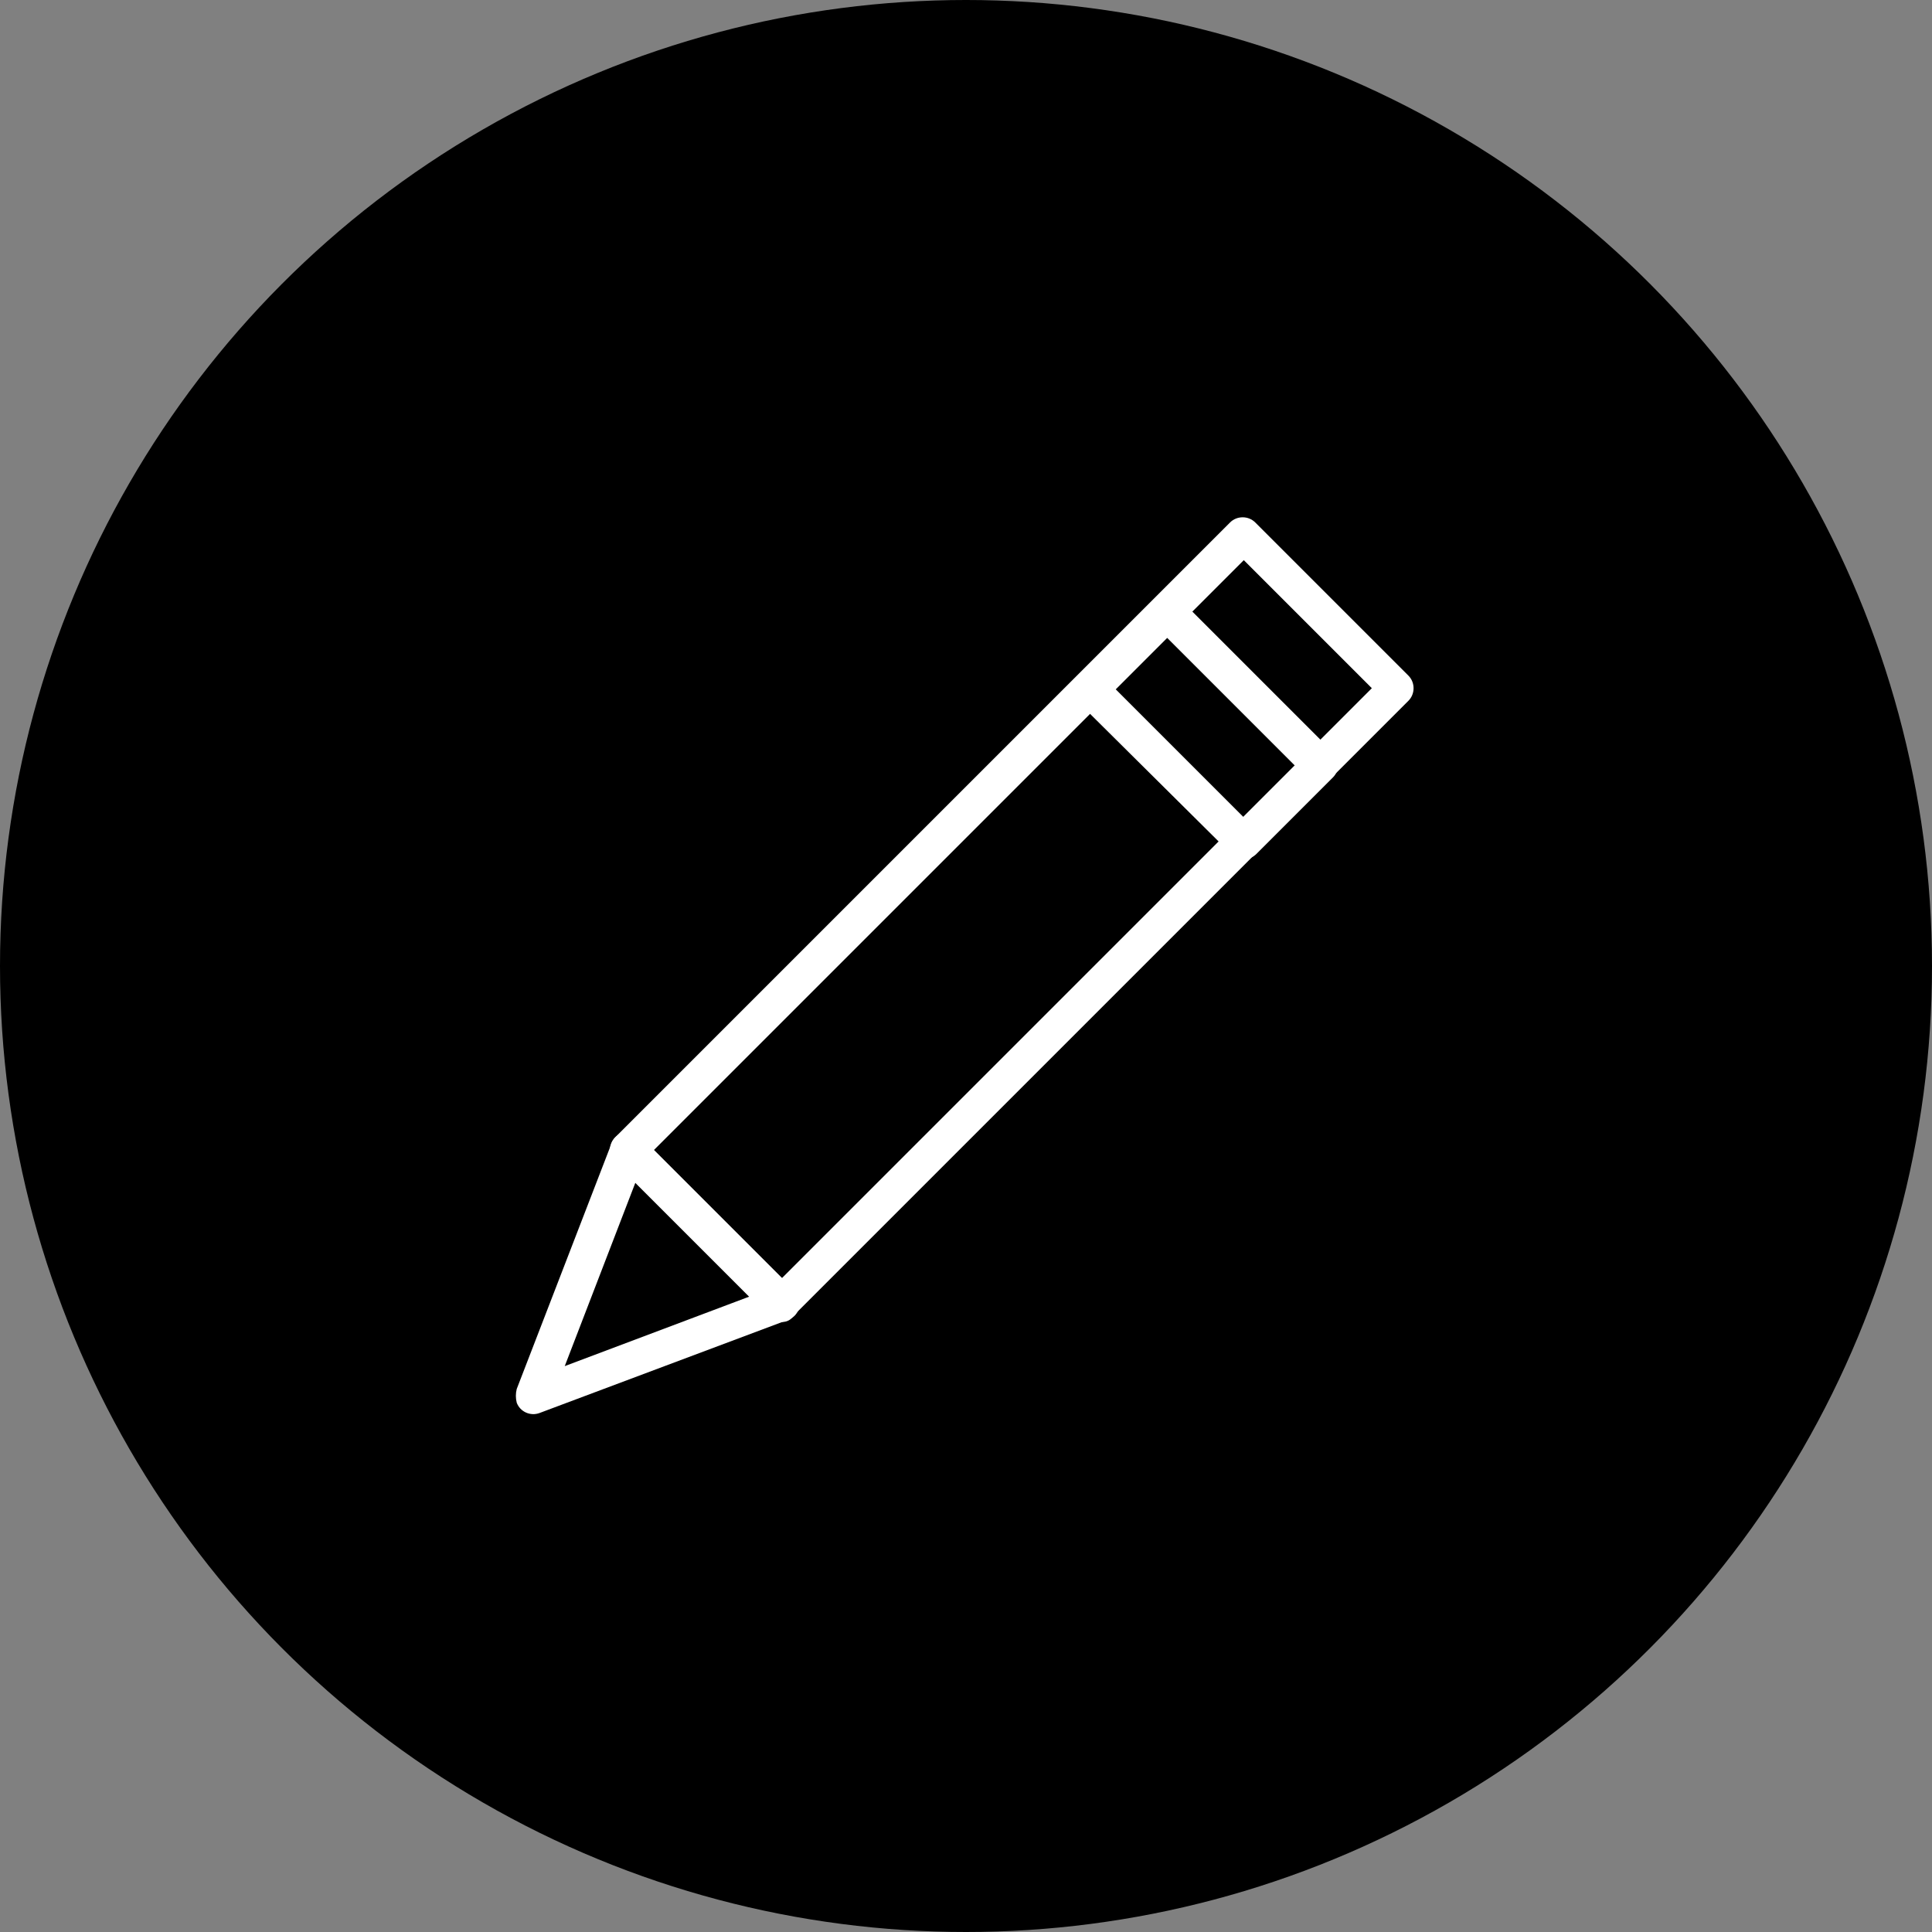
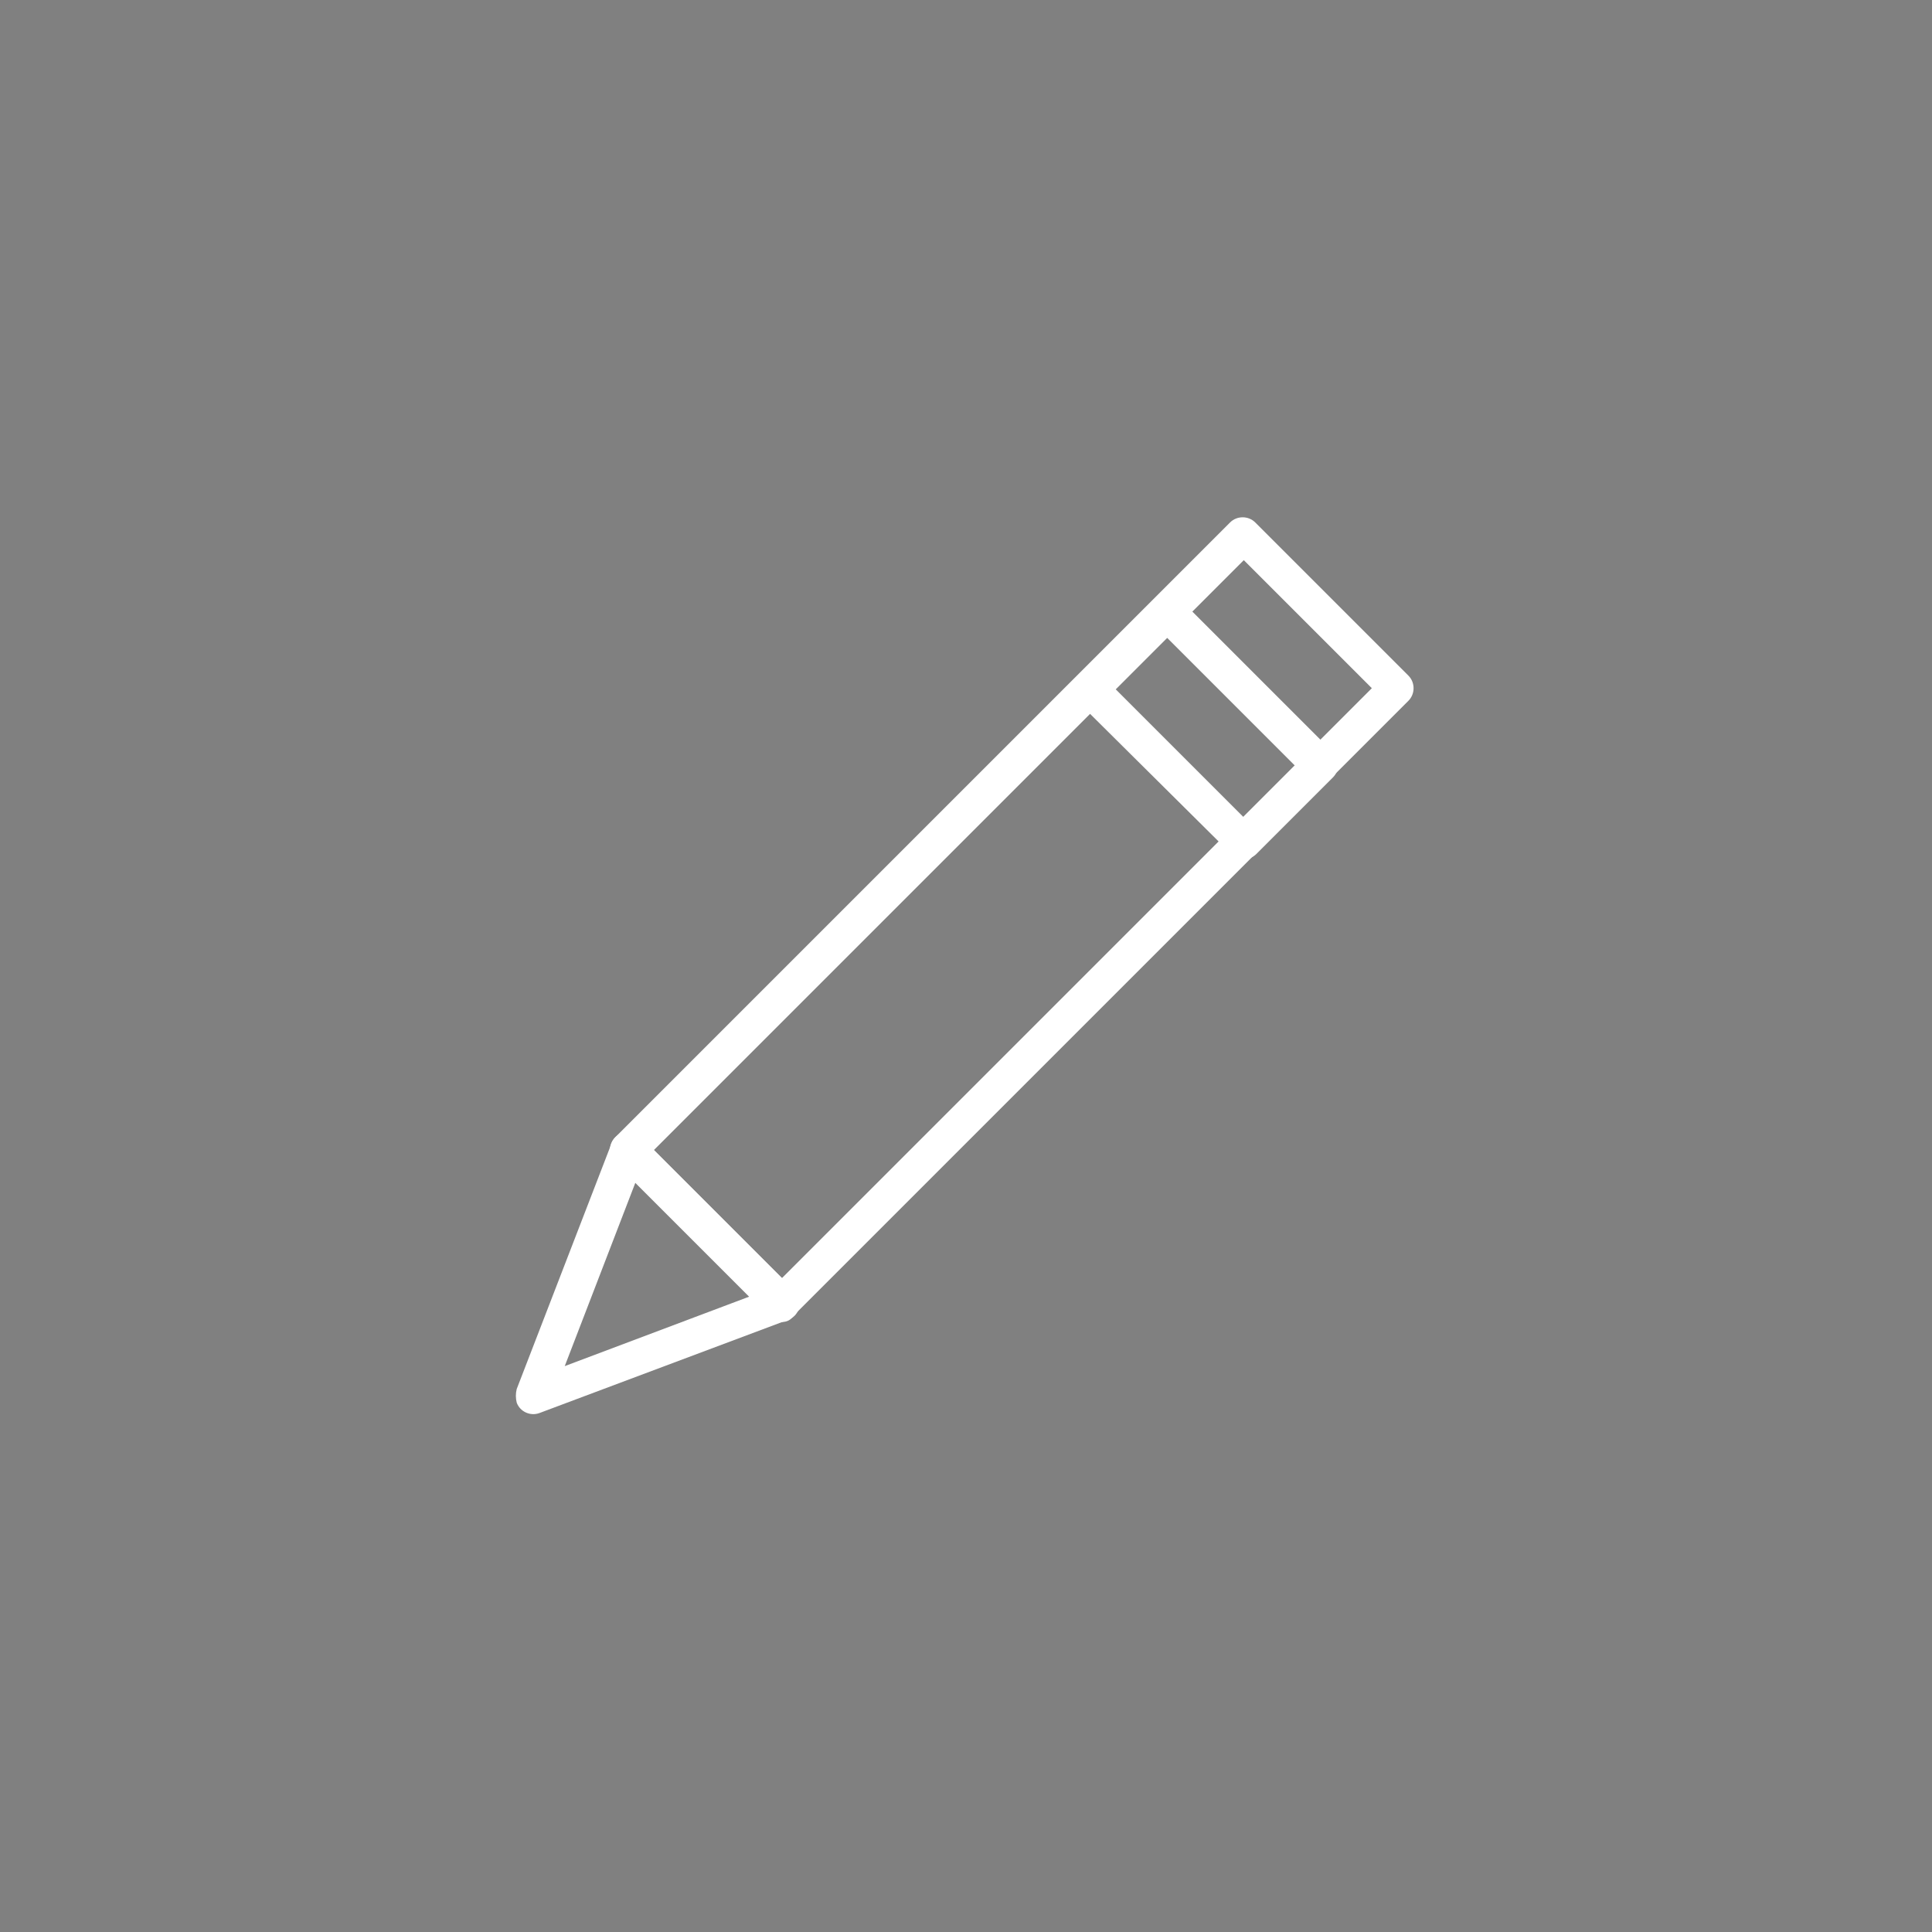
<svg xmlns="http://www.w3.org/2000/svg" version="1.1" id="Capa_1" x="0px" y="0px" viewBox="0 0 169 169" style="enable-background:new 0 0 169 169;" xml:space="preserve">
  <rect x="0" y="0" width="169" height="169" fill="#808080" stroke="none" />
  <style type="text/css">
	.st0{fill:#FFFFFF;}
</style>
-   <circle cx="84.5" cy="84.5" r="84.5" />
  <g>
    <path class="st0" d="M57.2,100.6l11.2,11.2l51.6-51.6L108.8,49L57.2,100.6z M67.3,115.2l-13.5-13.5c-0.6-0.6-0.6-1.6,0-2.2   l53.8-53.8l0,0c0.6-0.6,1.6-0.6,2.2,0l13.4,13.4l0,0c0.6,0.6,0.6,1.6,0,2.2l-53.8,53.8l0,0C69,115.8,68,115.8,67.3,115.2" />
    <path class="st0" d="M113.3,67l-11.2-11.2l-4.5,4.5l11.2,11.2L113.3,67z M103.2,52.4l13.4,13.4l0,0c0.6,0.6,0.6,1.6,0,2.2l-6.7,6.7   l0,0c-0.6,0.6-1.6,0.6-2.2,0v0L94.3,61.4l0,0c-0.6-0.6-0.6-1.6,0-2.2l6.7-6.7l0,0C101.6,51.8,102.6,51.8,103.2,52.4" />
    <path class="st0" d="M56.1,99.5l13.4,13.4c0.6,0.6,0.6,1.6,0,2.2c-0.2,0.2-0.4,0.3-0.7,0.4l-21.6,8.1l0,0c-0.8,0.3-1.7-0.1-2-0.9   c-0.1-0.4-0.1-0.8,0-1.2l8.3-21.5l1.5,0.6l-1.5-0.6c0.3-0.8,1.2-1.2,2-0.9C55.8,99.2,56,99.4,56.1,99.5z M65.6,113.4l-10-10   l-6.2,16.1L65.6,113.4z" />
  </g>
</svg>